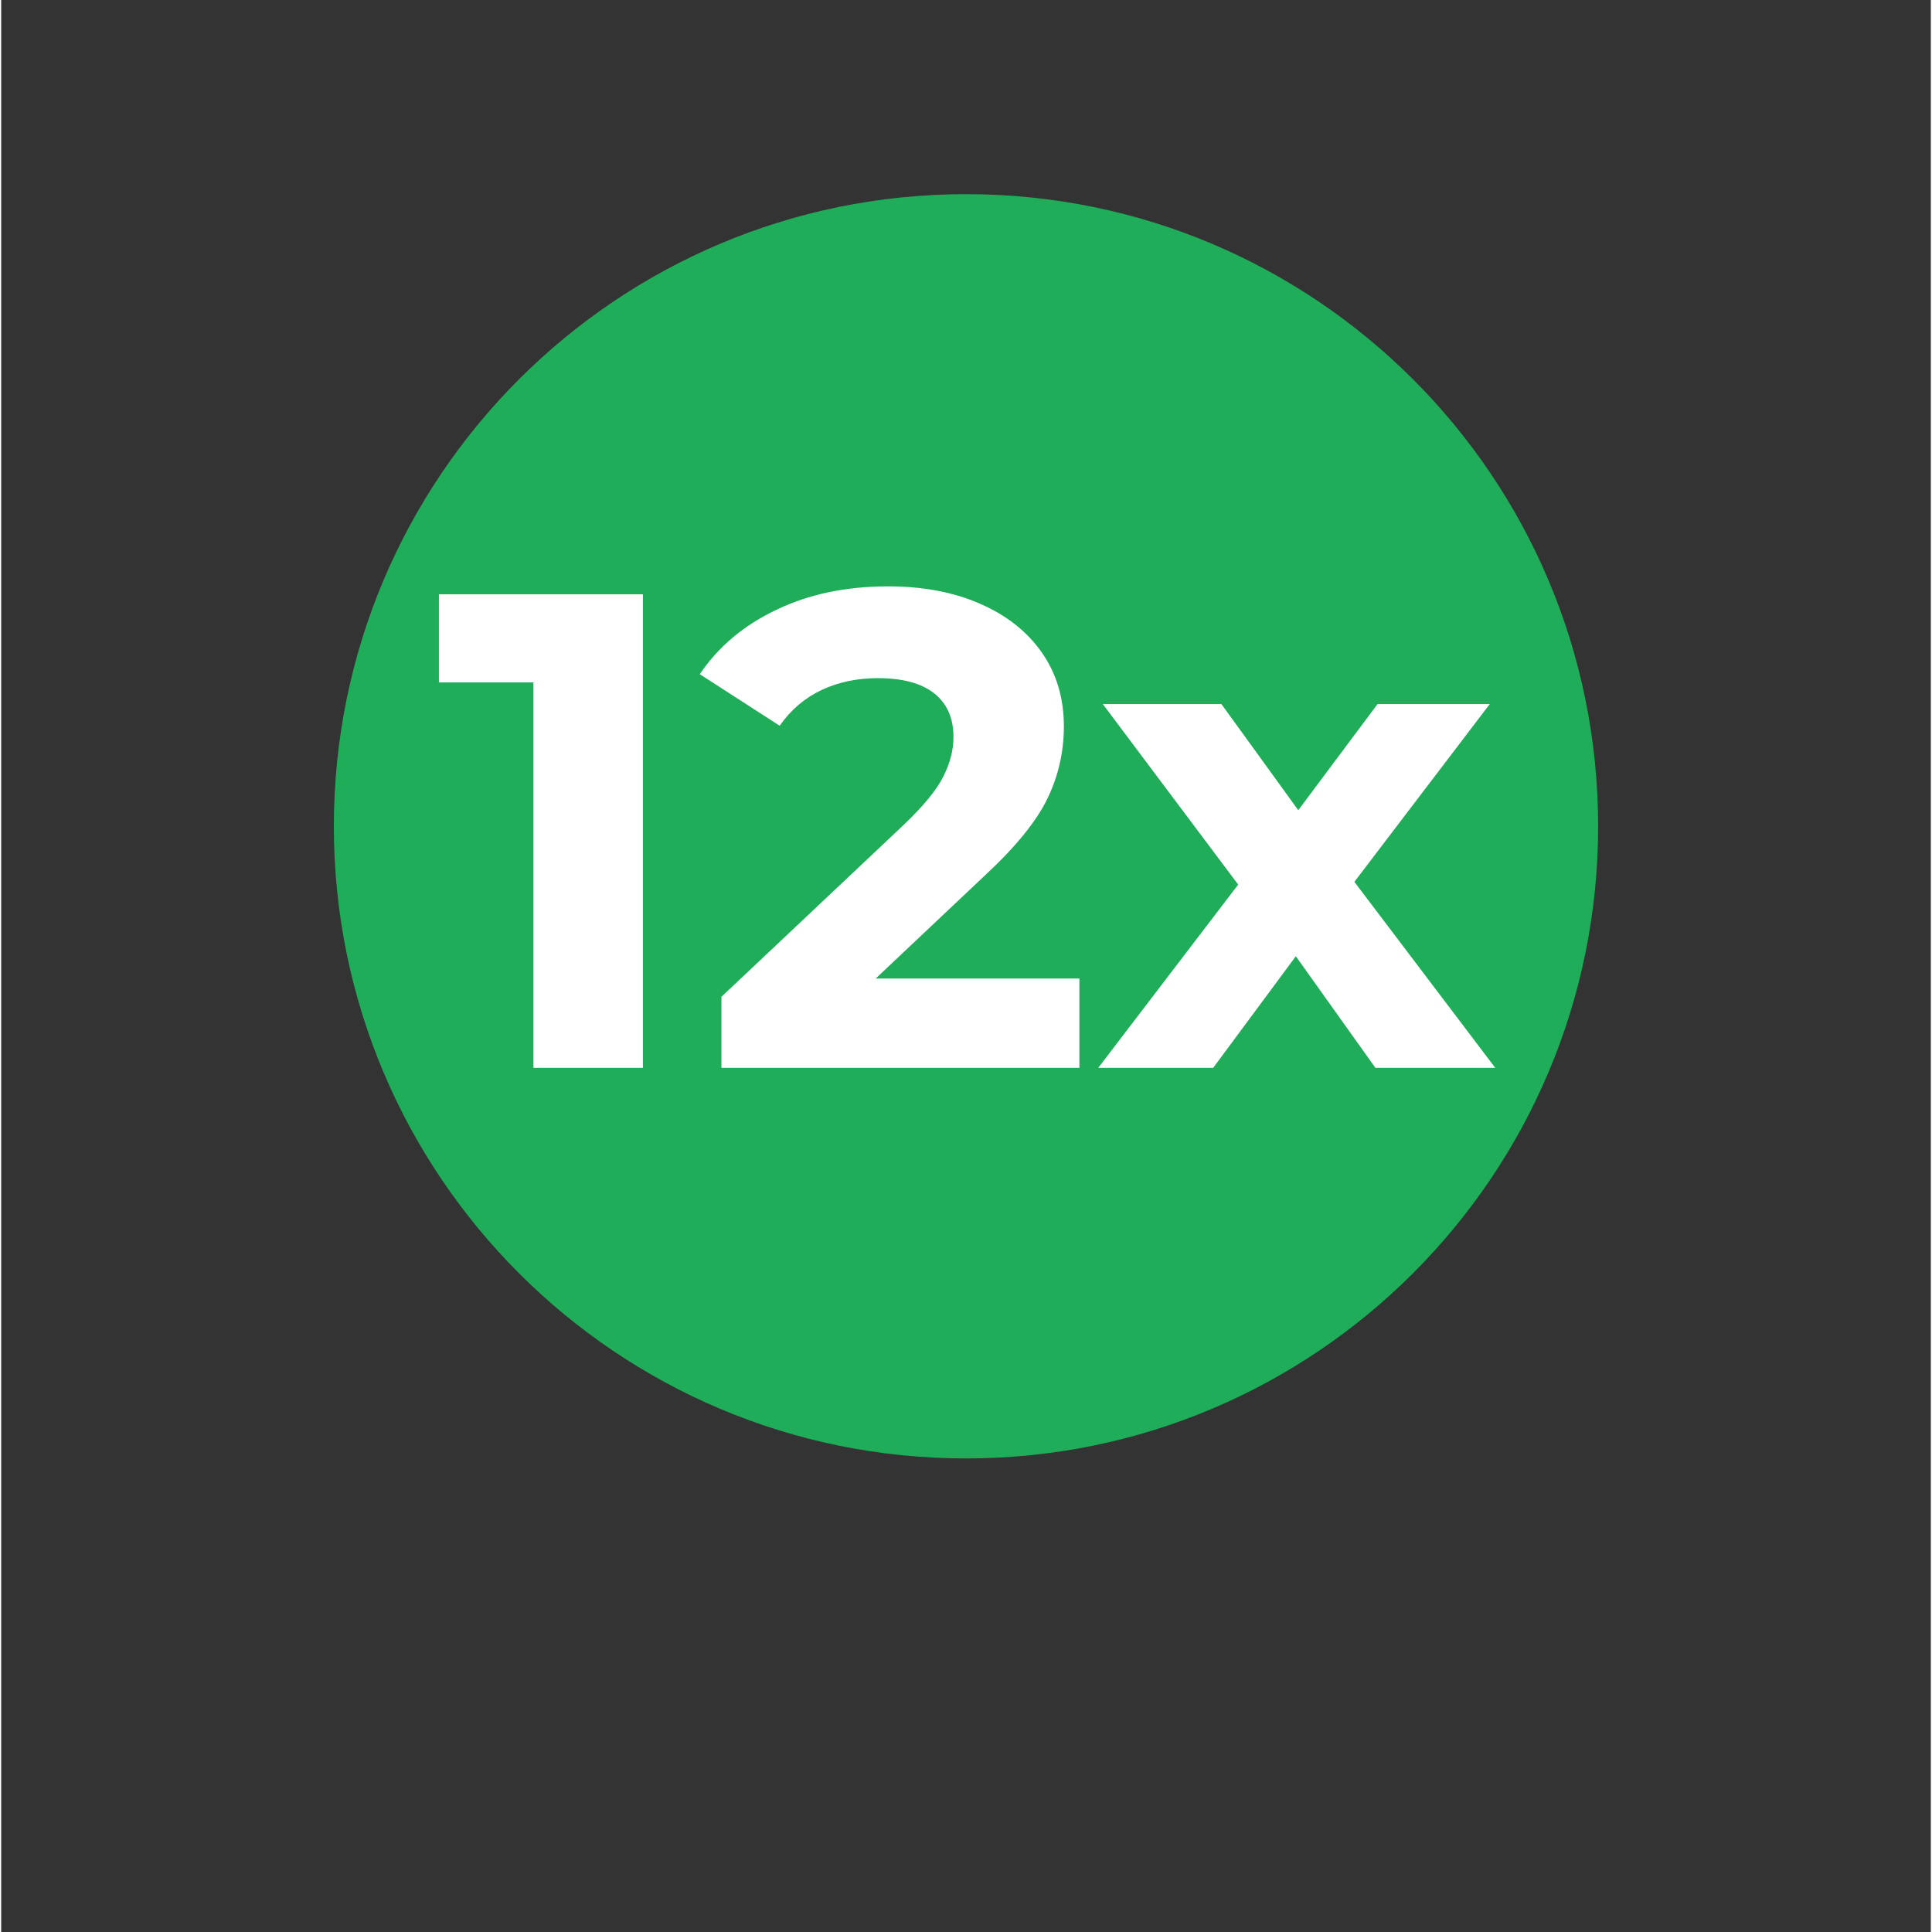
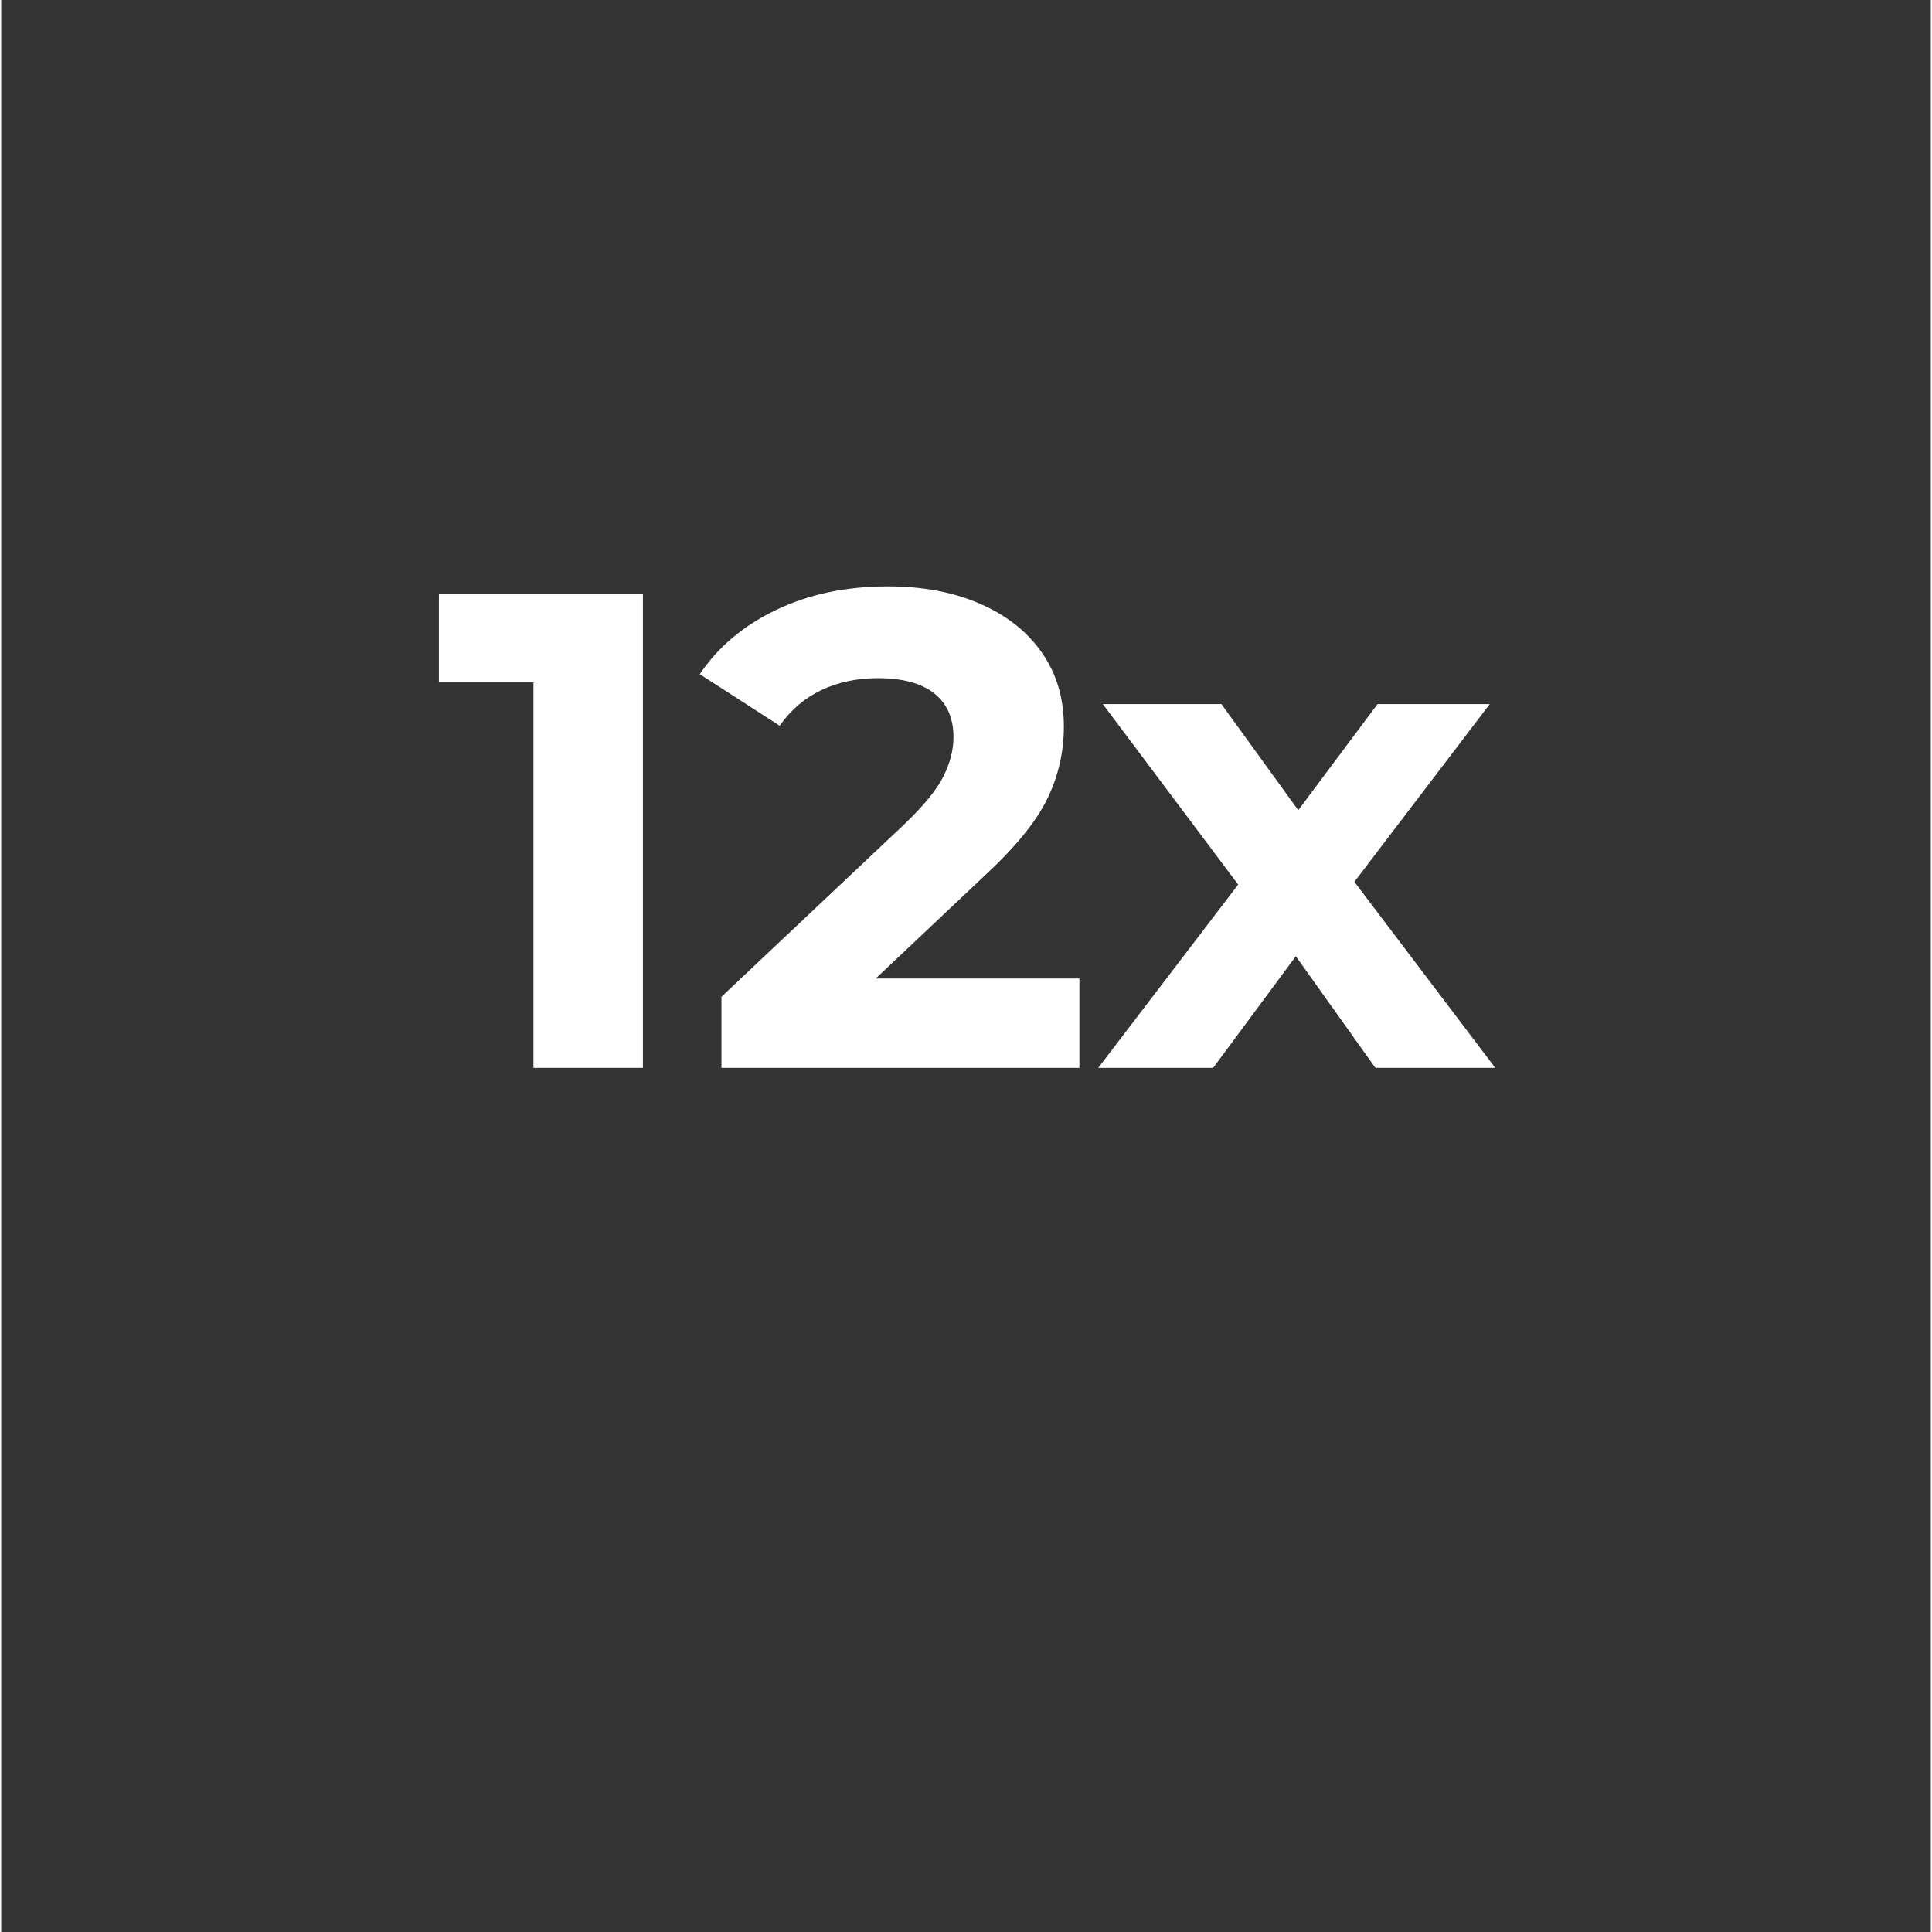
<svg xmlns="http://www.w3.org/2000/svg" width="132" zoomAndPan="magnify" viewBox="0 0 98.88 99" height="132" preserveAspectRatio="xMidYMid meet" version="1.0">
  <rect x="0" y="0" width="98.88" height="99" fill="#333333" stroke="none" />
  <defs>
    <g />
    <clipPath id="c748f53aa8">
-       <path d="M 17.047 9.949 L 81.832 9.949 L 81.832 74.734 L 17.047 74.734 Z M 17.047 9.949 " clip-rule="nonzero" />
-     </clipPath>
+       </clipPath>
    <clipPath id="07a15f1bc9">
      <path d="M 49.441 9.949 C 31.551 9.949 17.047 24.449 17.047 42.34 C 17.047 60.23 31.551 74.734 49.441 74.734 C 67.332 74.734 81.832 60.23 81.832 42.34 C 81.832 24.449 67.332 9.949 49.441 9.949 Z M 49.441 9.949 " clip-rule="nonzero" />
    </clipPath>
    <clipPath id="8e4ff3afe5">
      <path d="M 0.047 0.949 L 64.832 0.949 L 64.832 65.734 L 0.047 65.734 Z M 0.047 0.949 " clip-rule="nonzero" />
    </clipPath>
    <clipPath id="d8208fd3e8">
      <path d="M 32.441 0.949 C 14.551 0.949 0.047 15.449 0.047 33.34 C 0.047 51.23 14.551 65.734 32.441 65.734 C 50.332 65.734 64.832 51.23 64.832 33.34 C 64.832 15.449 50.332 0.949 32.441 0.949 Z M 32.441 0.949 " clip-rule="nonzero" />
    </clipPath>
    <clipPath id="eec6b9fc35">
      <rect x="0" width="65" y="0" height="66" />
    </clipPath>
    <clipPath id="aaeb1993c1">
      <path d="M 0.055 10 L 11 10 L 11 35 L 0.055 35 Z M 0.055 10 " clip-rule="nonzero" />
    </clipPath>
    <clipPath id="00782d8e79">
      <rect x="0" width="56" y="0" height="44" />
    </clipPath>
  </defs>
  <g clip-path="url(#c748f53aa8)">
    <g clip-path="url(#07a15f1bc9)">
      <g transform="matrix(1, 0, 0, 1, 17, 9)">
        <g clip-path="url(#eec6b9fc35)">
          <g clip-path="url(#8e4ff3afe5)">
            <g clip-path="url(#d8208fd3e8)">
-               <path fill="#1fad5a" d="M 0.047 0.949 L 64.832 0.949 L 64.832 65.734 L 0.047 65.734 Z M 0.047 0.949 " fill-opacity="1" fill-rule="nonzero" />
-             </g>
+               </g>
          </g>
        </g>
      </g>
    </g>
  </g>
  <g transform="matrix(1, 0, 0, 1, 22, 20)">
    <g clip-path="url(#00782d8e79)">
      <g clip-path="url(#aaeb1993c1)">
        <g fill="#ffffff" fill-opacity="1">
          <g transform="translate(0.181, 34.719)">
            <g>
              <path d="M 10.703 -24.266 L 10.703 0 L 5.094 0 L 5.094 -19.75 L 0.25 -19.75 L 0.25 -24.266 Z M 10.703 -24.266 " />
            </g>
          </g>
        </g>
      </g>
      <g fill="#ffffff" fill-opacity="1">
        <g transform="translate(13.767, 34.719)">
          <g>
            <path d="M 19.484 -4.578 L 19.484 0 L 1.141 0 L 1.141 -3.641 L 10.5 -12.469 C 11.488 -13.414 12.156 -14.227 12.5 -14.906 C 12.852 -15.594 13.031 -16.273 13.031 -16.953 C 13.031 -17.922 12.703 -18.664 12.047 -19.188 C 11.391 -19.707 10.426 -19.969 9.156 -19.969 C 8.094 -19.969 7.129 -19.766 6.266 -19.359 C 5.41 -18.953 4.695 -18.344 4.125 -17.531 L 0.031 -20.172 C 0.977 -21.578 2.285 -22.676 3.953 -23.469 C 5.617 -24.27 7.523 -24.672 9.672 -24.672 C 11.473 -24.672 13.047 -24.375 14.391 -23.781 C 15.742 -23.195 16.797 -22.367 17.547 -21.297 C 18.305 -20.223 18.688 -18.957 18.688 -17.5 C 18.688 -16.188 18.406 -14.953 17.844 -13.797 C 17.289 -12.641 16.219 -11.32 14.625 -9.844 L 9.047 -4.578 Z M 19.484 -4.578 " />
          </g>
        </g>
      </g>
      <g fill="#ffffff" fill-opacity="1">
        <g transform="translate(34.075, 34.719)">
          <g>
            <path d="M 14.344 0 L 10.266 -5.719 L 6.031 0 L 0.141 0 L 7.312 -9.391 L 0.375 -18.641 L 6.453 -18.641 L 10.391 -13.203 L 14.453 -18.641 L 20.203 -18.641 L 13.266 -9.531 L 20.484 0 Z M 14.344 0 " />
          </g>
        </g>
      </g>
    </g>
  </g>
</svg>